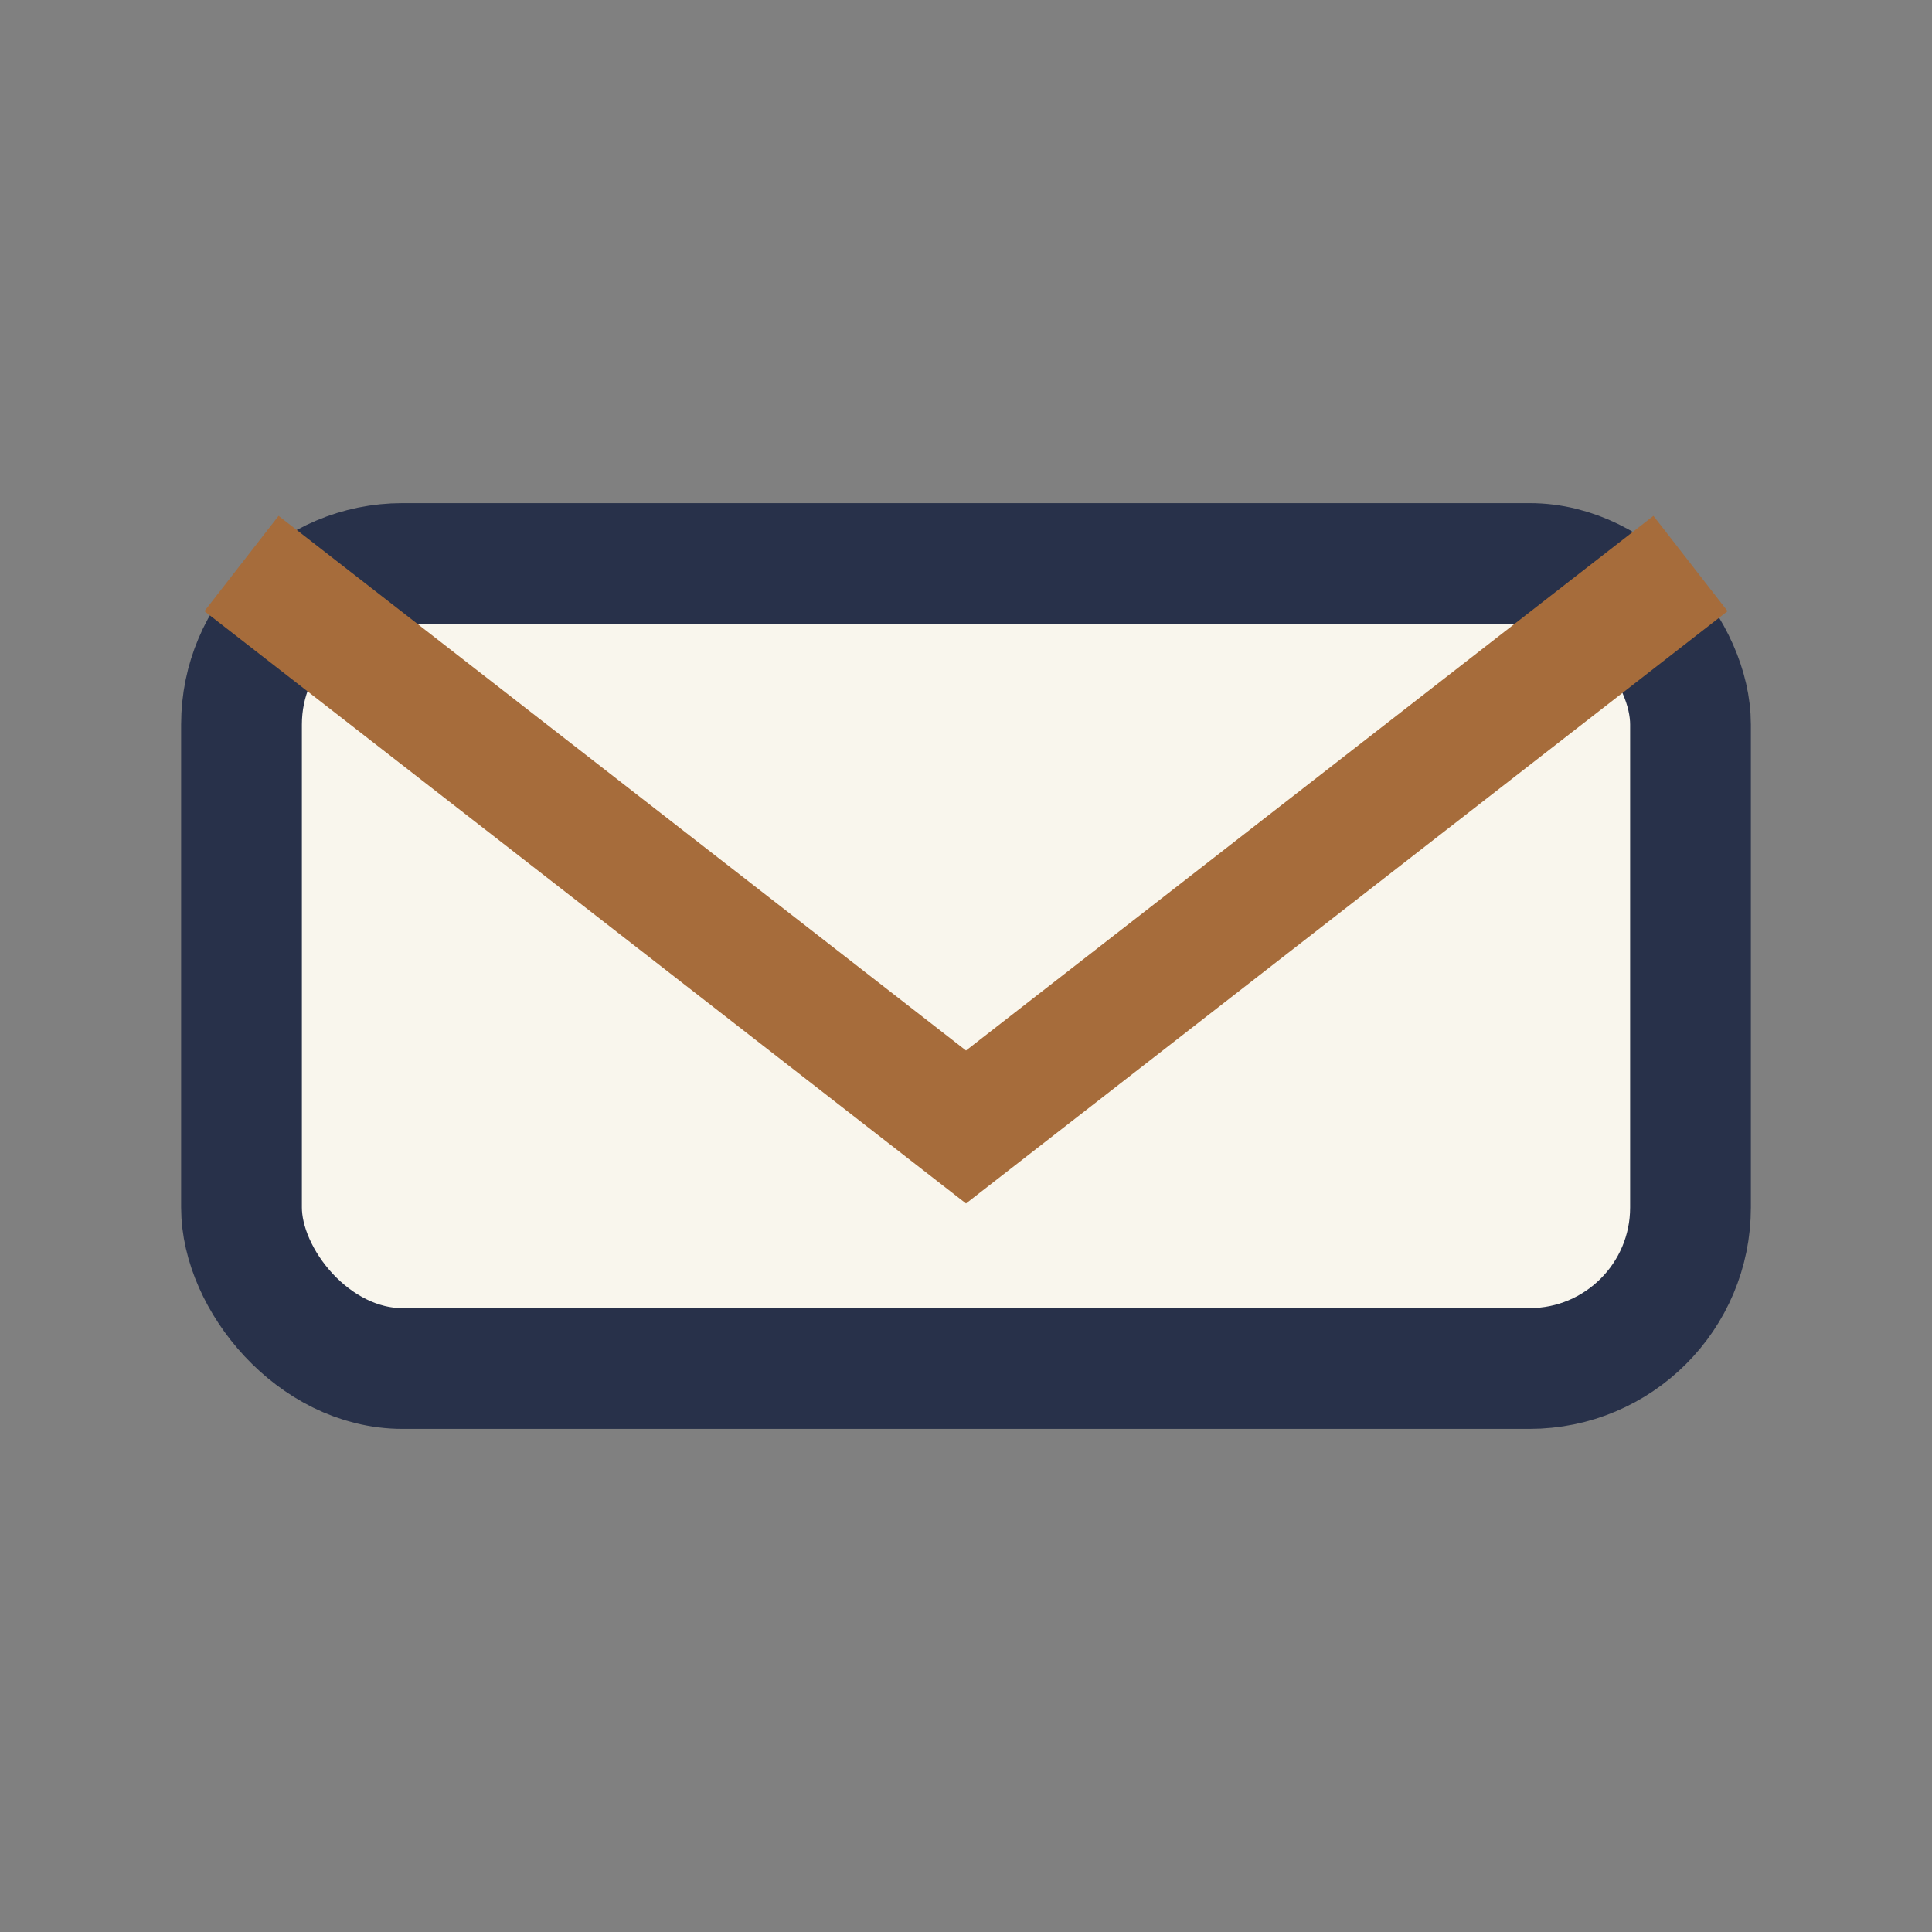
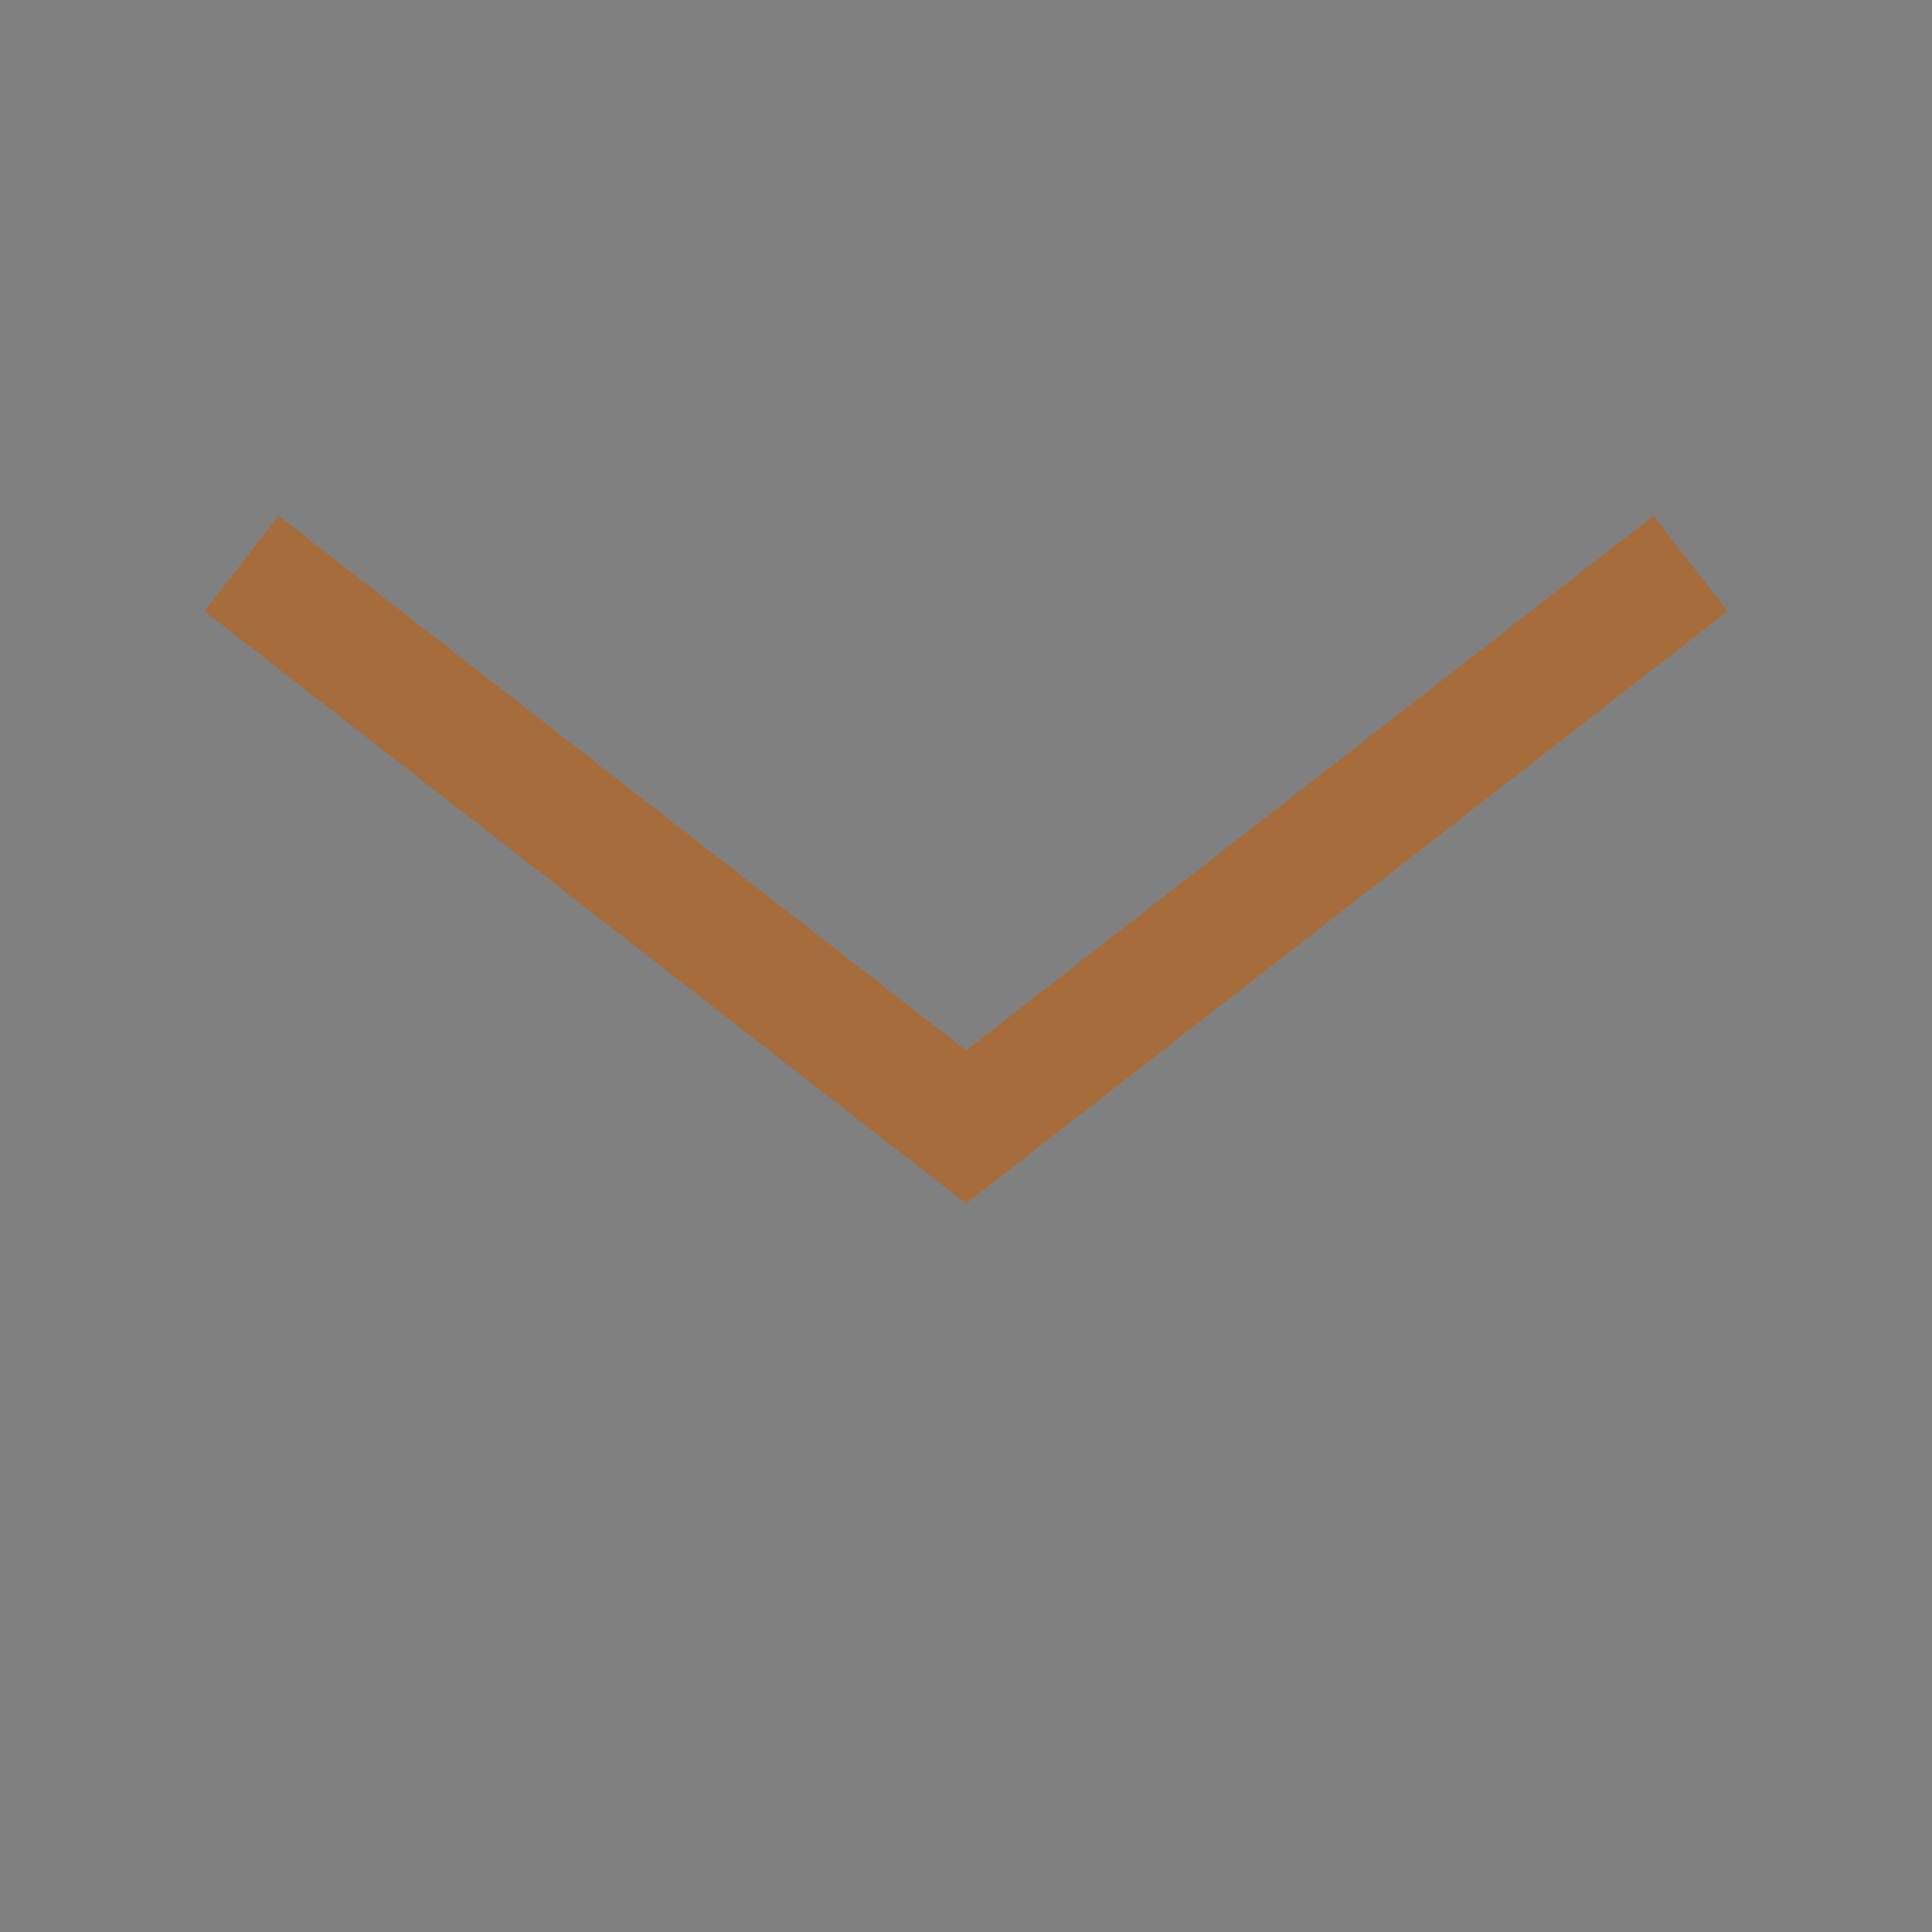
<svg xmlns="http://www.w3.org/2000/svg" width="24" height="24" viewBox="0 0 24 24">
  <rect x="0" y="0" width="24" height="24" fill="#808080" stroke="none" />
-   <rect x="3" y="7" width="18" height="10" rx="2" fill="#F9F6ED" stroke="#28314A" stroke-width="1.5" />
  <path d="M3 7l9 7 9-7" fill="none" stroke="#A66C3B" stroke-width="1.5" />
</svg>